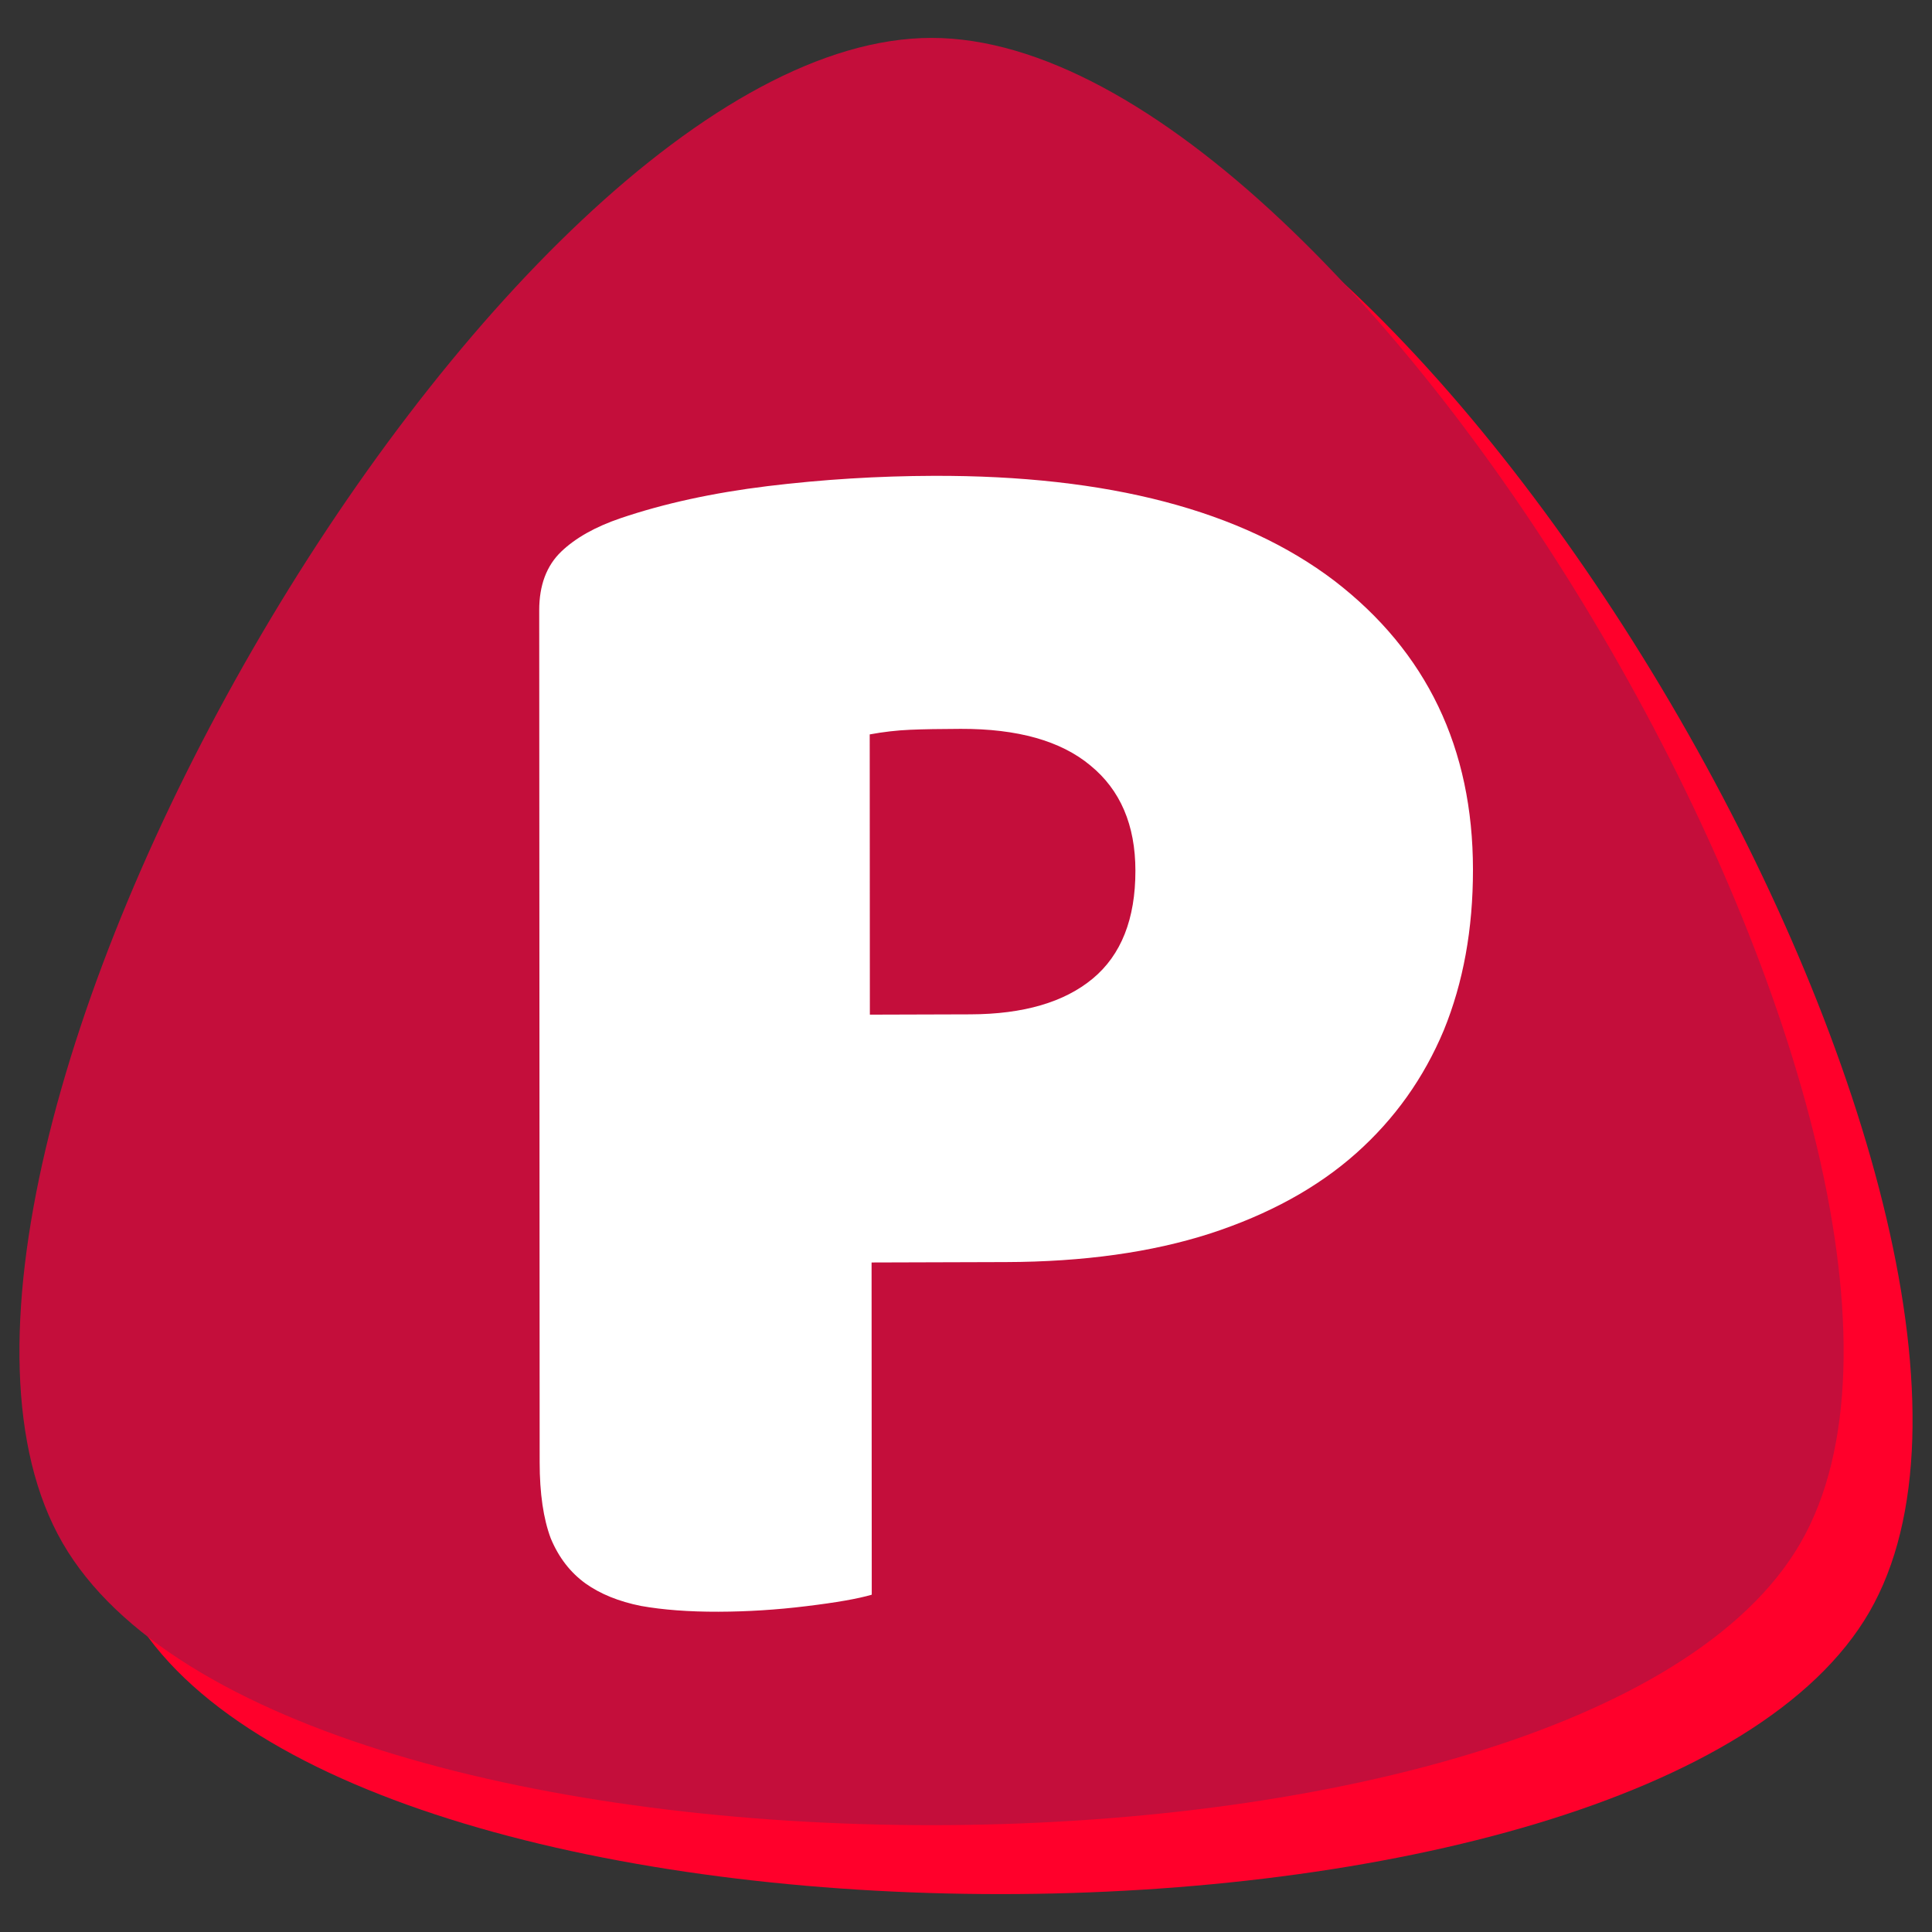
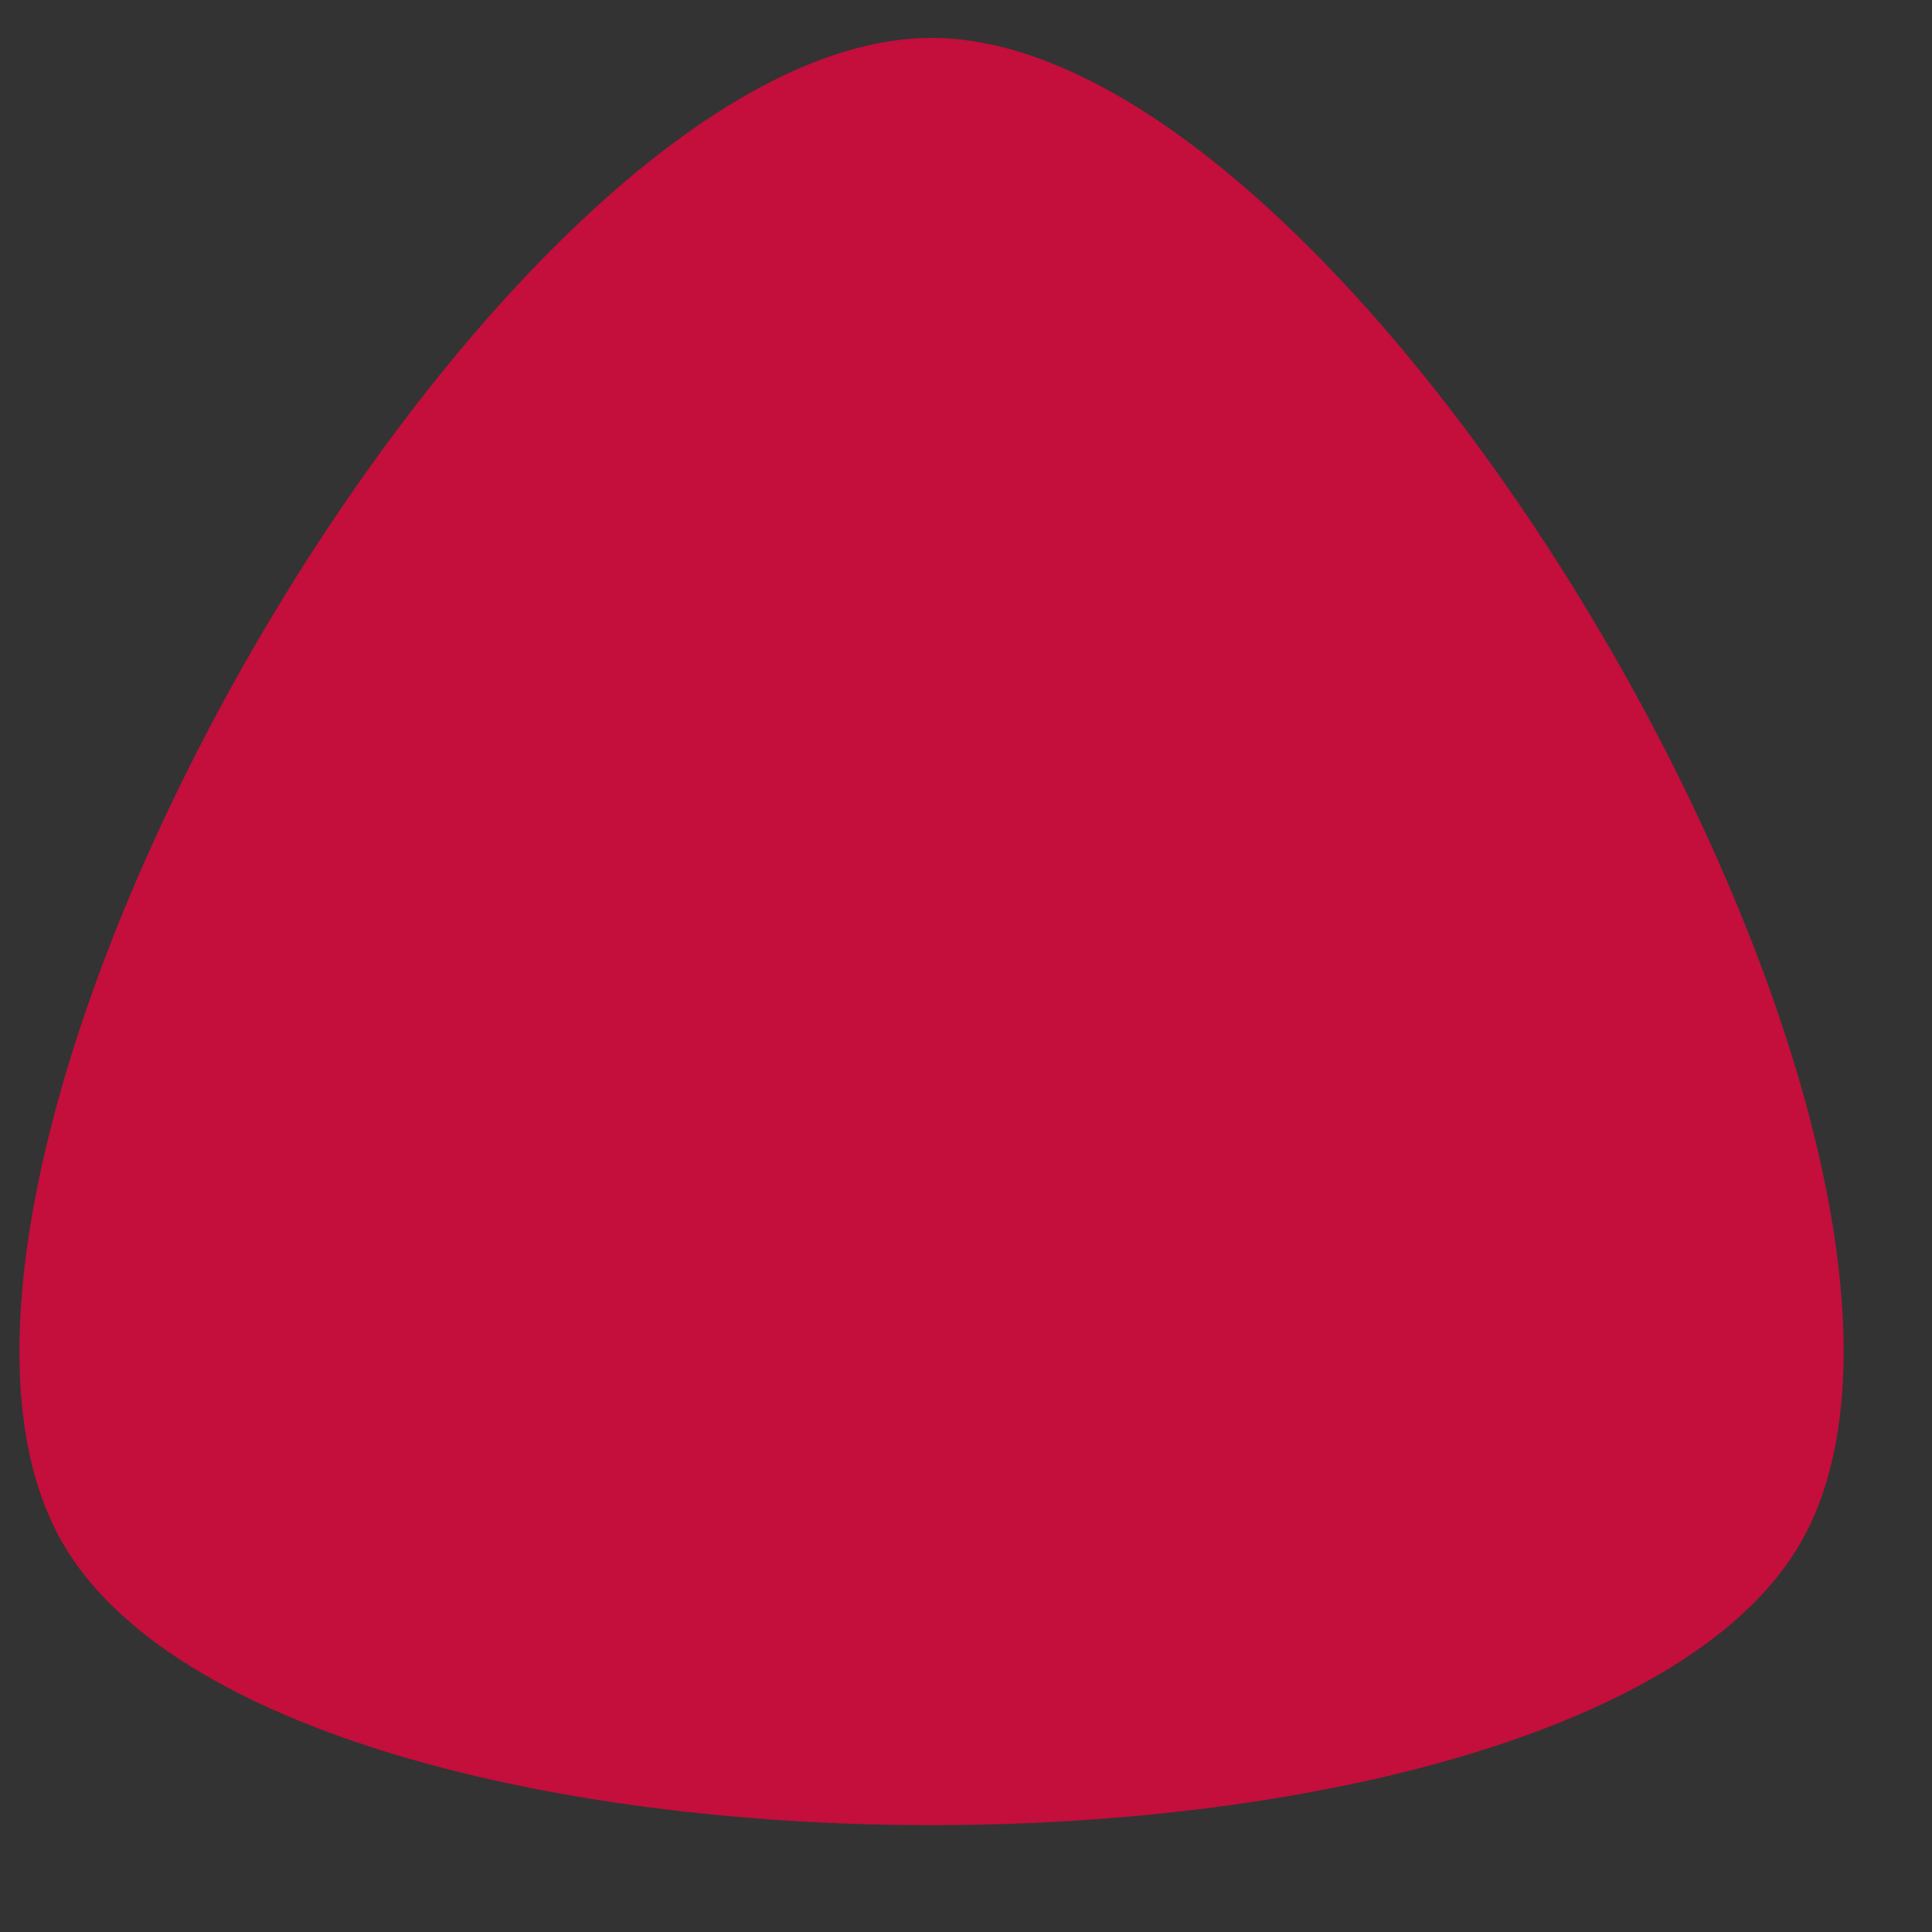
<svg xmlns="http://www.w3.org/2000/svg" version="1.1" id="Layer_1" x="0px" y="0px" width="512px" height="512px" viewBox="0 0 512 512" enable-background="new 0 0 512 512">
  <rect x="0" y="0" width="512" height="512" fill="#333333" stroke="none" />
  <defs>
    <radialGradient id="gradient-6" gradientUnits="SpaceOnUse" cx="246.867" cy="246.866" r="241.717">
      <stop offset="0" style="stop-color: rgba(242, 70, 113, 1)" />
      <stop offset="1" style="stop-color: rgba(196, 14, 59, 1)" />
    </radialGradient>
    <linearGradient id="gradient-9" gradientUnits="SpaceOnUse" x1="265.134" y1="28.311" x2="265.134" y2="501.956">
      <stop offset="0" style="stop-color: rgba(255, 0, 43, 1)" />
      <stop offset="1" style="stop-color: rgba(153, 0, 26, 1)" />
    </linearGradient>
    <radialGradient id="gradient-0" gradientUnits="SpaceOnUse" cx="266.639" cy="276.417" r="123.903">
      <stop offset="0" style="stop-color: rgba(233, 233, 233, 1)" />
      <stop offset="1" style="stop-color: rgba(182, 182, 182, 1)" />
    </radialGradient>
    <pattern id="pattern-0" x="0" y="0" width="25" height="25" patternUnits="SpaceOnUse" viewBox="0 0 100 100">
-       <rect x="0" y="0" width="50" height="100" style="fill: black;" />
-     </pattern>
+       </pattern>
  </defs>
  <g>
    <g>
-       <path d="M34.852,427.17c-57.57-99.715,115.141-398.859,230.282-398.859S552.986,327.456,495.415,427.17 S92.422,526.885,34.852,427.17z" style="fill: url(#gradient-9);" />
      <path d="M16.585,408.903c-57.57-99.715,115.141-398.859,230.282-398.859s287.852,299.145,230.282,398.859 S74.155,508.618,16.585,408.903z" style="fill: url(#gradient-6);" />
    </g>
  </g>
-   <path d="M 230.599 268.731 L 257.206 268.731 C 271.305 268.731 282.144 265.597 289.702 259.347 C 297.259 253.1 301.054 243.576 301.085 230.8 C 301.115 218.682 297.158 209.379 289.213 202.851 C 281.415 196.323 269.963 193.068 254.879 193.068 C 249.432 193.068 244.97 193.128 241.471 193.269 C 237.972 193.408 234.41 193.807 230.783 194.466 L 230.599 268.731 Z M 230.856 334.41 L 230.639 422.451 C 227.012 423.509 221.205 424.506 213.243 425.444 C 205.426 426.382 197.674 426.842 189.985 426.842 C 182.17 426.842 175.321 426.304 169.458 425.245 C 163.595 424.047 158.718 422.052 154.807 419.257 C 150.771 416.321 147.702 412.329 145.62 407.278 C 143.684 402.088 142.716 395.359 142.736 387.114 L 143.296 161.326 C 143.311 154.679 145.273 149.488 149.2 145.755 C 152.979 142.162 158.225 139.227 164.934 136.971 C 176.403 133.117 189.399 130.322 203.921 128.586 C 218.591 126.85 233.258 125.992 247.922 125.992 C 294.158 125.992 329.541 135.375 354.068 154.14 C 378.47 173.045 390.622 198.598 390.542 230.8 C 390.502 246.512 387.891 260.685 382.684 273.322 C 377.353 285.959 369.575 296.82 359.35 305.862 C 349.125 314.907 336.202 321.973 320.54 327.023 C 305.025 331.955 287.002 334.41 266.471 334.41 L 230.856 334.41 Z" style="white-space: pre; vector-effect: non-scaling-stroke; stroke: url(#gradient-0); stroke-width: 0; fill: rgb(255, 255, 255);" transform="matrix(1, -0.003, 0.003, 1, -0.882, 0.853)" />
</svg>